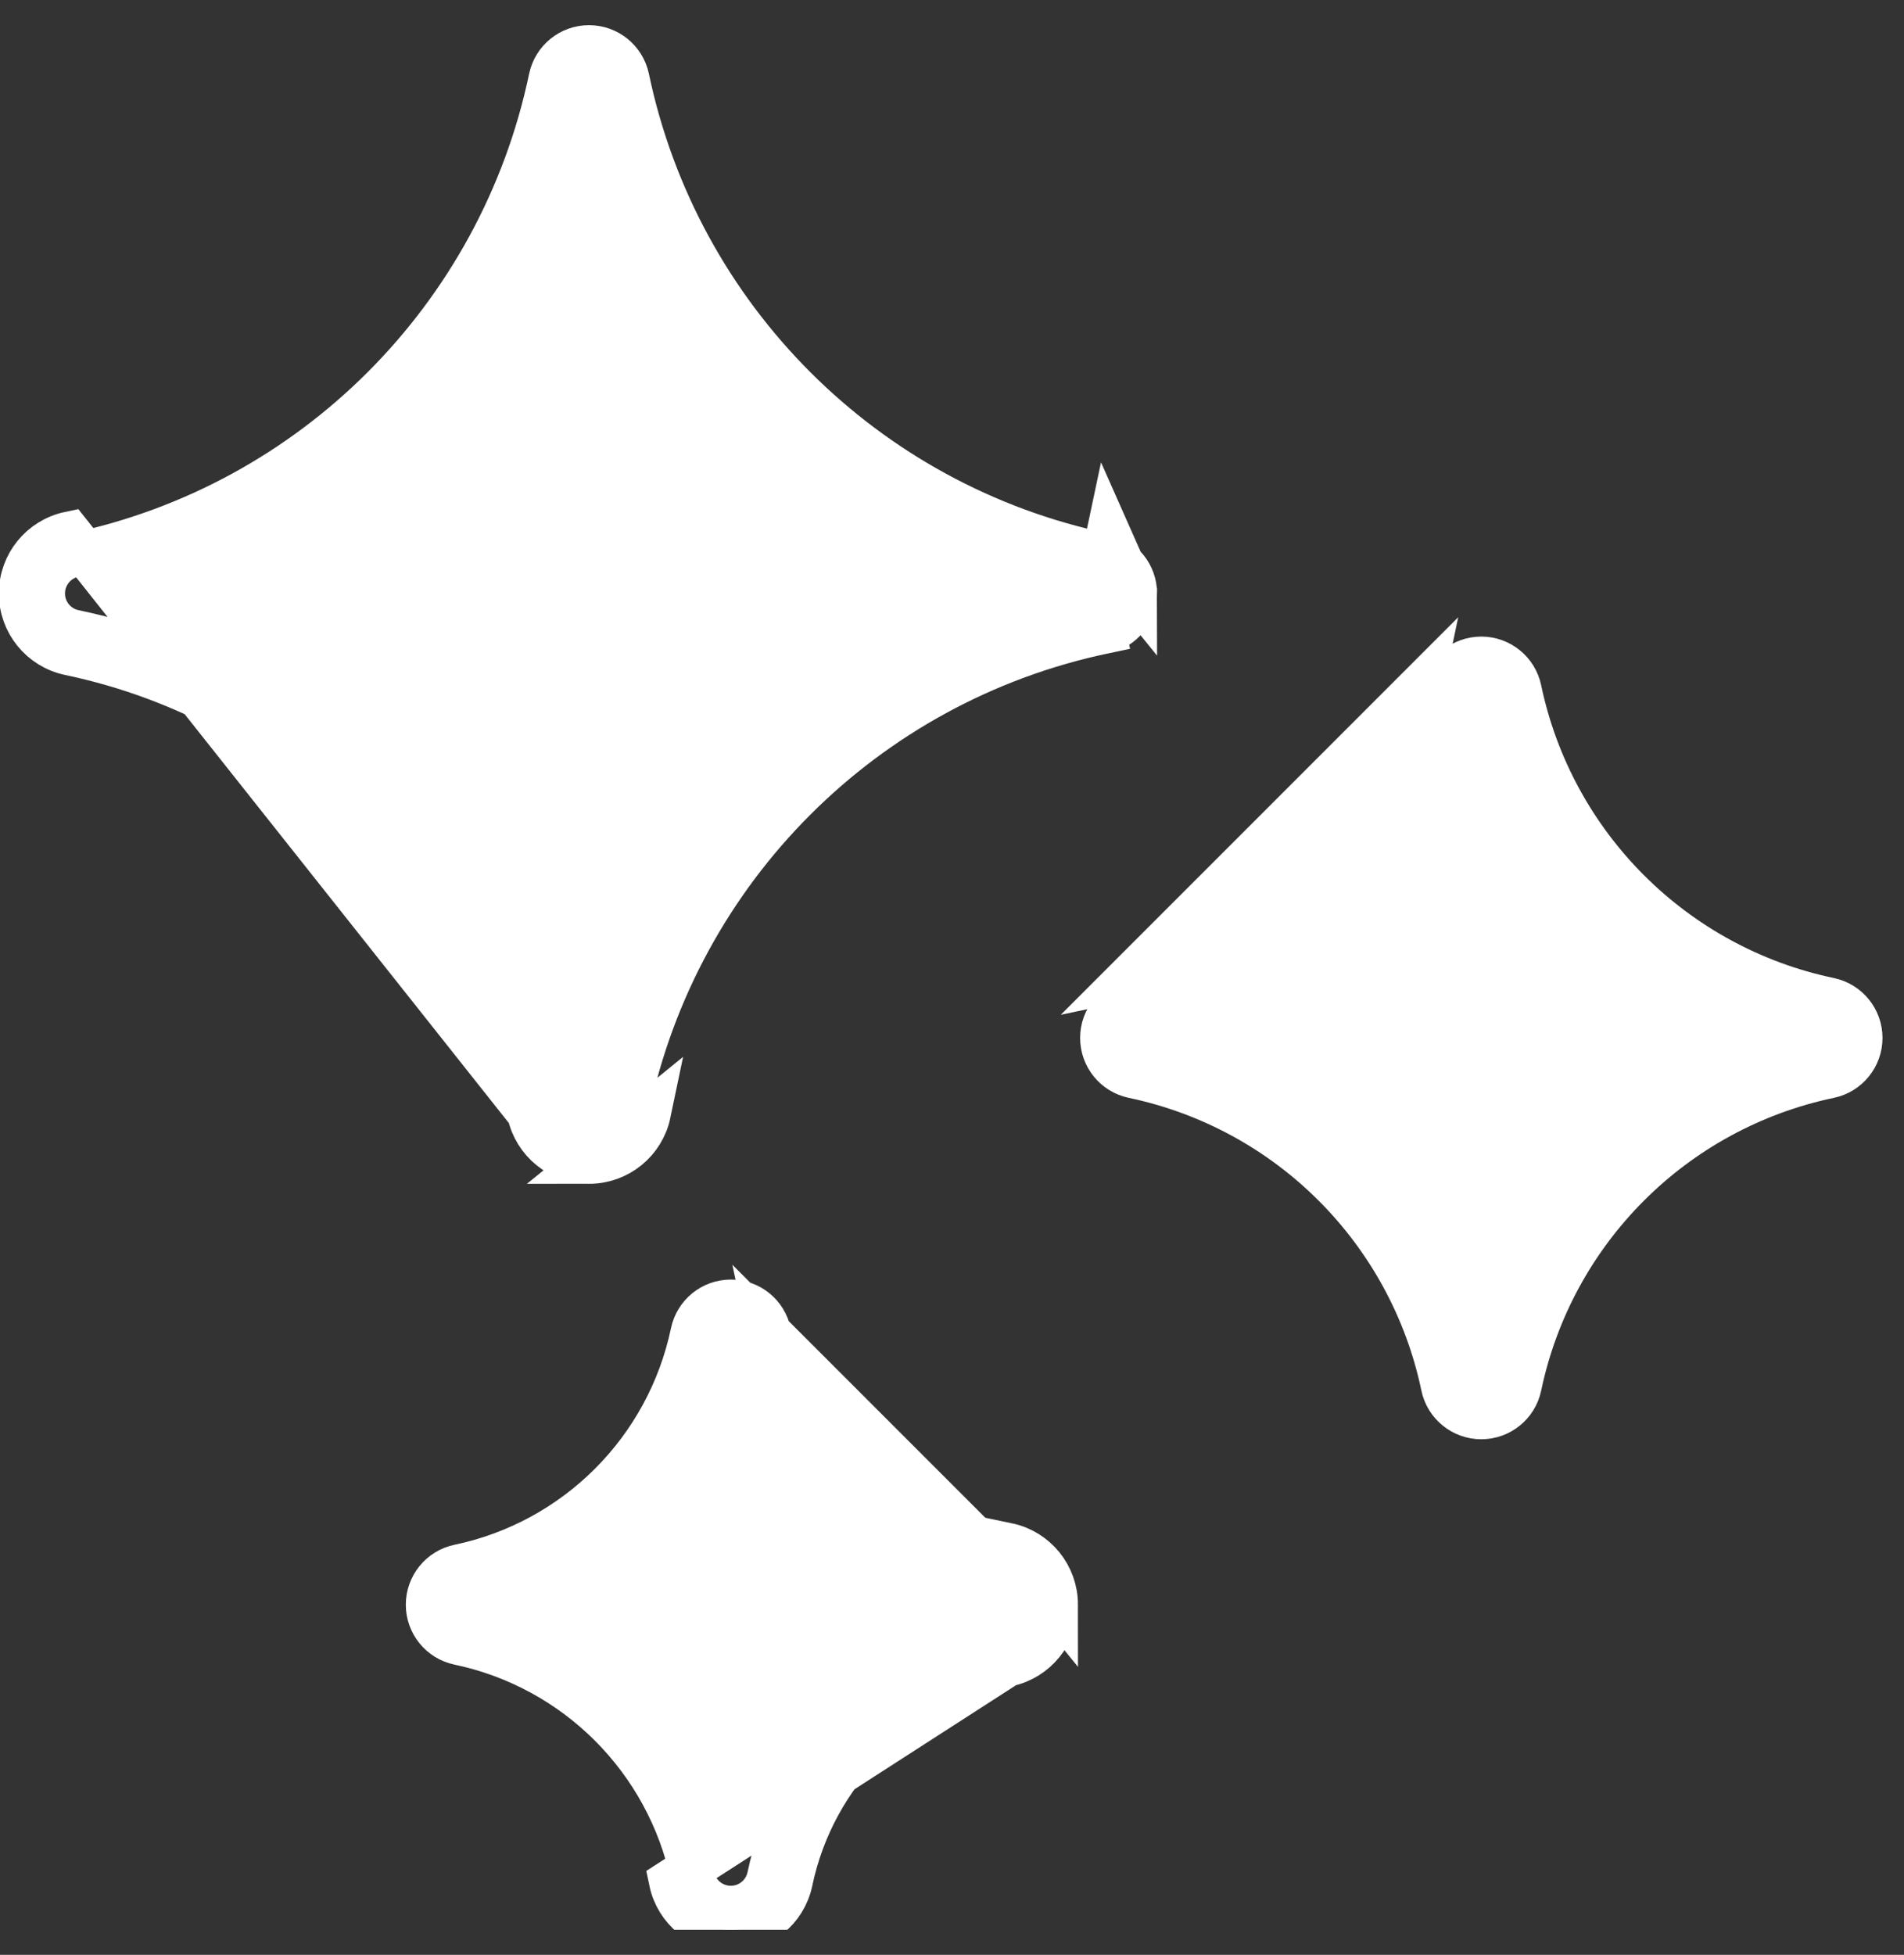
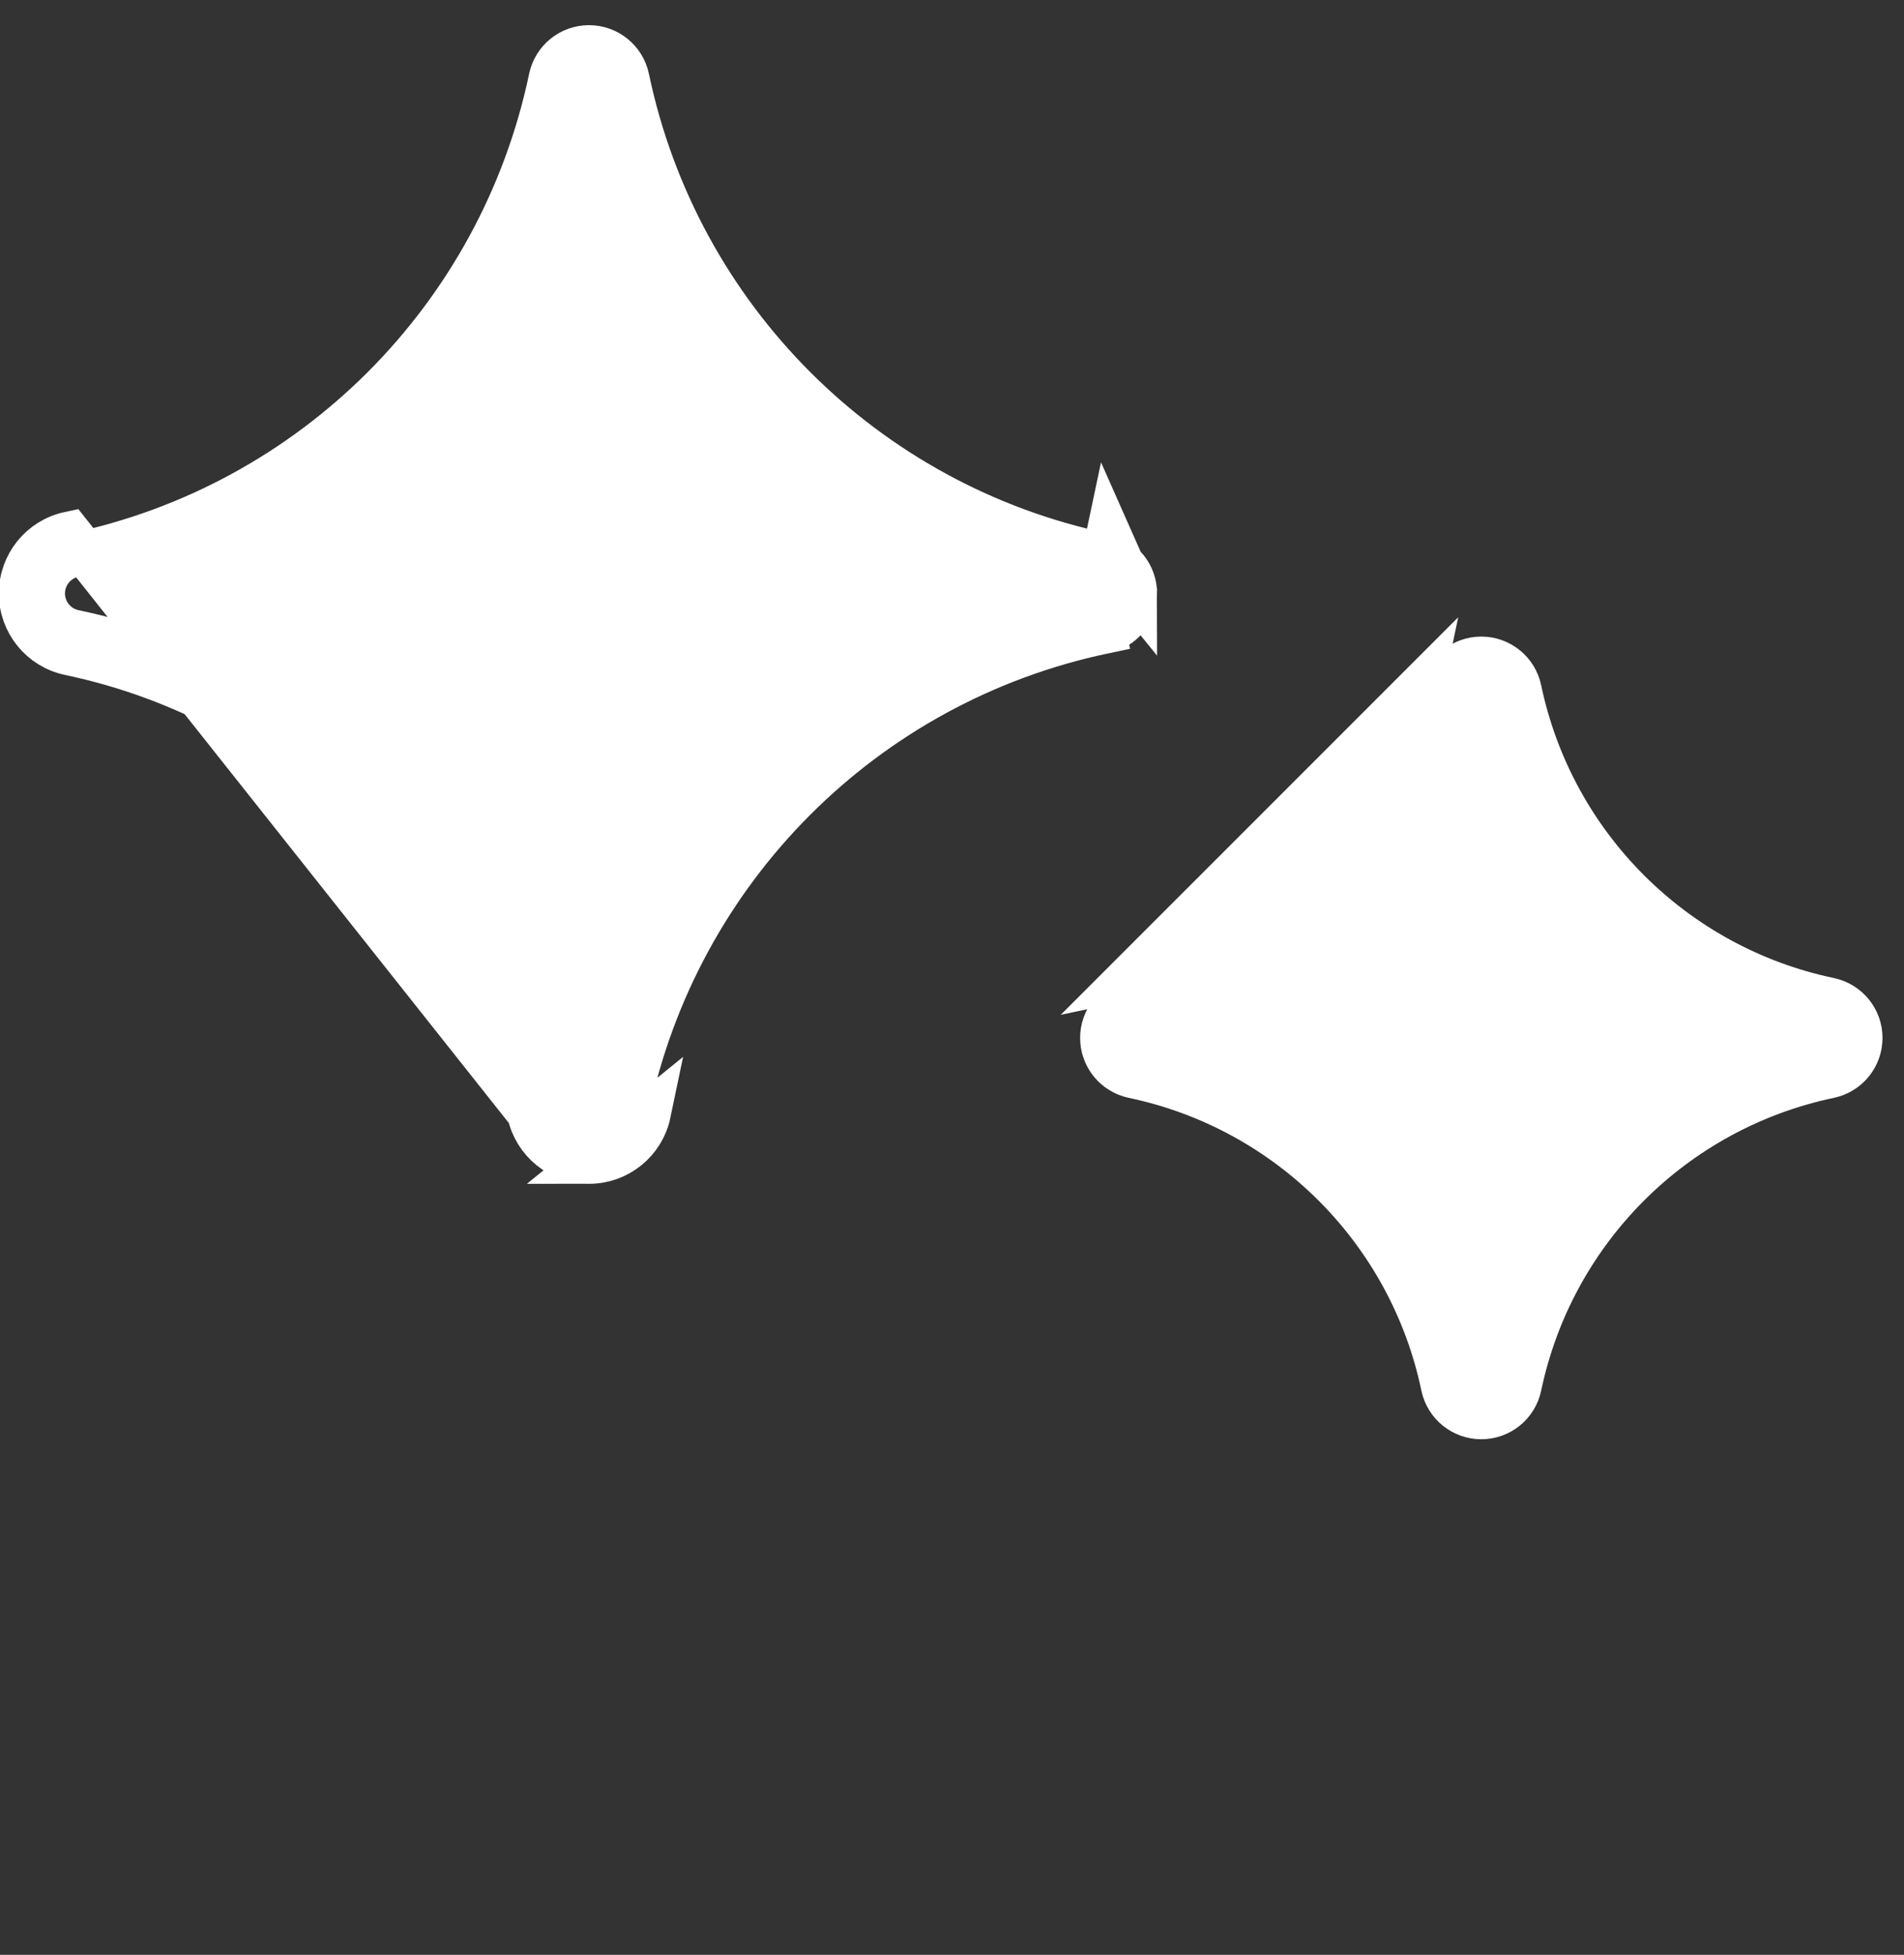
<svg xmlns="http://www.w3.org/2000/svg" width="38" height="39" viewBox="0 0 38 39" fill="none">
  <rect x="0" y="0" width="38" height="39" fill="#333333" stroke="none" />
  <g clip-path="url(#clip0_33_7)">
    <path d="M22.123 10.645L22.032 11.075C17.255 10.074 13.521 6.34 12.52 1.562C12.444 1.201 12.125 0.942 11.755 0.942C11.386 0.942 11.067 1.201 10.991 1.562L10.991 1.562C9.989 6.34 6.255 10.074 1.478 11.075L1.478 11.075C1.116 11.151 0.857 11.47 0.857 11.84C0.857 12.209 1.116 12.528 1.478 12.604L1.478 12.604C6.255 13.605 9.989 17.34 10.991 22.117L10.991 22.117C11.066 22.479 11.385 22.738 11.755 22.738C12.124 22.738 12.444 22.479 12.519 22.117L12.519 22.117C13.521 17.339 17.255 13.605 22.032 12.604L22.123 13.035L22.032 12.604C22.394 12.528 22.653 12.209 22.653 11.84L22.123 10.645ZM22.123 10.645L22.032 11.075M22.123 10.645L22.032 11.075M10.56 22.207C9.594 17.601 5.994 14 1.388 13.035C0.822 12.916 0.417 12.417 0.417 11.84C0.417 11.262 0.822 10.763 1.388 10.644L10.56 22.207ZM10.56 22.207C10.678 22.773 11.177 23.178 11.755 23.178M10.56 22.207L11.755 23.178M22.032 11.075C22.394 11.151 22.653 11.47 22.653 11.84L22.032 11.075ZM11.755 23.178C12.333 23.178 12.832 22.773 12.95 22.207L11.755 23.178Z" fill="white" stroke="white" stroke-width="0.88" />
-     <path d="M20.103 33.21C17.933 33.665 16.236 35.361 15.781 37.532C15.663 38.097 15.164 38.502 14.586 38.502C14.008 38.502 13.509 38.097 13.391 37.532L20.103 33.21ZM20.103 33.21C20.669 33.092 21.074 32.593 21.074 32.015M20.103 33.21L21.074 32.015M15.35 26.588L15.35 26.588C15.275 26.227 14.956 25.968 14.586 25.968C14.216 25.968 13.898 26.227 13.822 26.588L13.822 26.588C13.331 28.93 11.501 30.76 9.159 31.25L9.159 31.25C8.798 31.326 8.539 31.645 8.539 32.015C8.539 32.384 8.798 32.703 9.159 32.779L9.159 32.779C11.501 33.27 13.331 35.1 13.822 37.441L13.822 37.441C13.897 37.803 14.216 38.062 14.586 38.062C14.956 38.062 15.274 37.803 15.35 37.441L15.35 37.441C15.841 35.1 17.671 33.27 20.013 32.779L20.013 32.779C20.374 32.703 20.634 32.384 20.634 32.015C20.634 31.645 20.374 31.326 20.013 31.25L15.35 26.588ZM15.35 26.588C15.841 28.93 17.671 30.76 20.013 31.25L15.35 26.588ZM21.074 32.015C21.074 31.437 20.669 30.938 20.103 30.82L21.074 32.015Z" fill="white" stroke="white" stroke-width="0.88" />
    <path d="M36.51 19.943L36.51 19.943C36.872 20.019 37.131 20.338 37.131 20.707C37.131 21.077 36.872 21.396 36.51 21.472C33.405 22.123 30.979 24.549 30.328 27.654L30.328 27.654C30.252 28.015 29.933 28.274 29.564 28.274C29.194 28.274 28.875 28.015 28.799 27.654L28.799 27.654C28.149 24.549 25.722 22.123 22.618 21.472C22.256 21.396 21.997 21.077 21.997 20.707C21.997 20.338 22.256 20.019 22.617 19.943L22.617 19.943C25.722 19.292 28.149 16.866 28.799 13.761L28.799 13.761C28.875 13.399 29.194 13.14 29.564 13.14C29.933 13.14 30.252 13.399 30.328 13.761L30.328 13.761C30.979 16.866 33.406 19.292 36.51 19.943ZM28.369 13.671C27.754 16.604 25.461 18.897 22.527 19.512L28.369 13.671Z" fill="white" stroke="white" stroke-width="0.88" />
  </g>
  <defs>
    <clipPath id="clip0_33_7">
      <rect width="38" height="38" fill="white" transform="translate(0 0.5)" />
    </clipPath>
  </defs>
</svg>